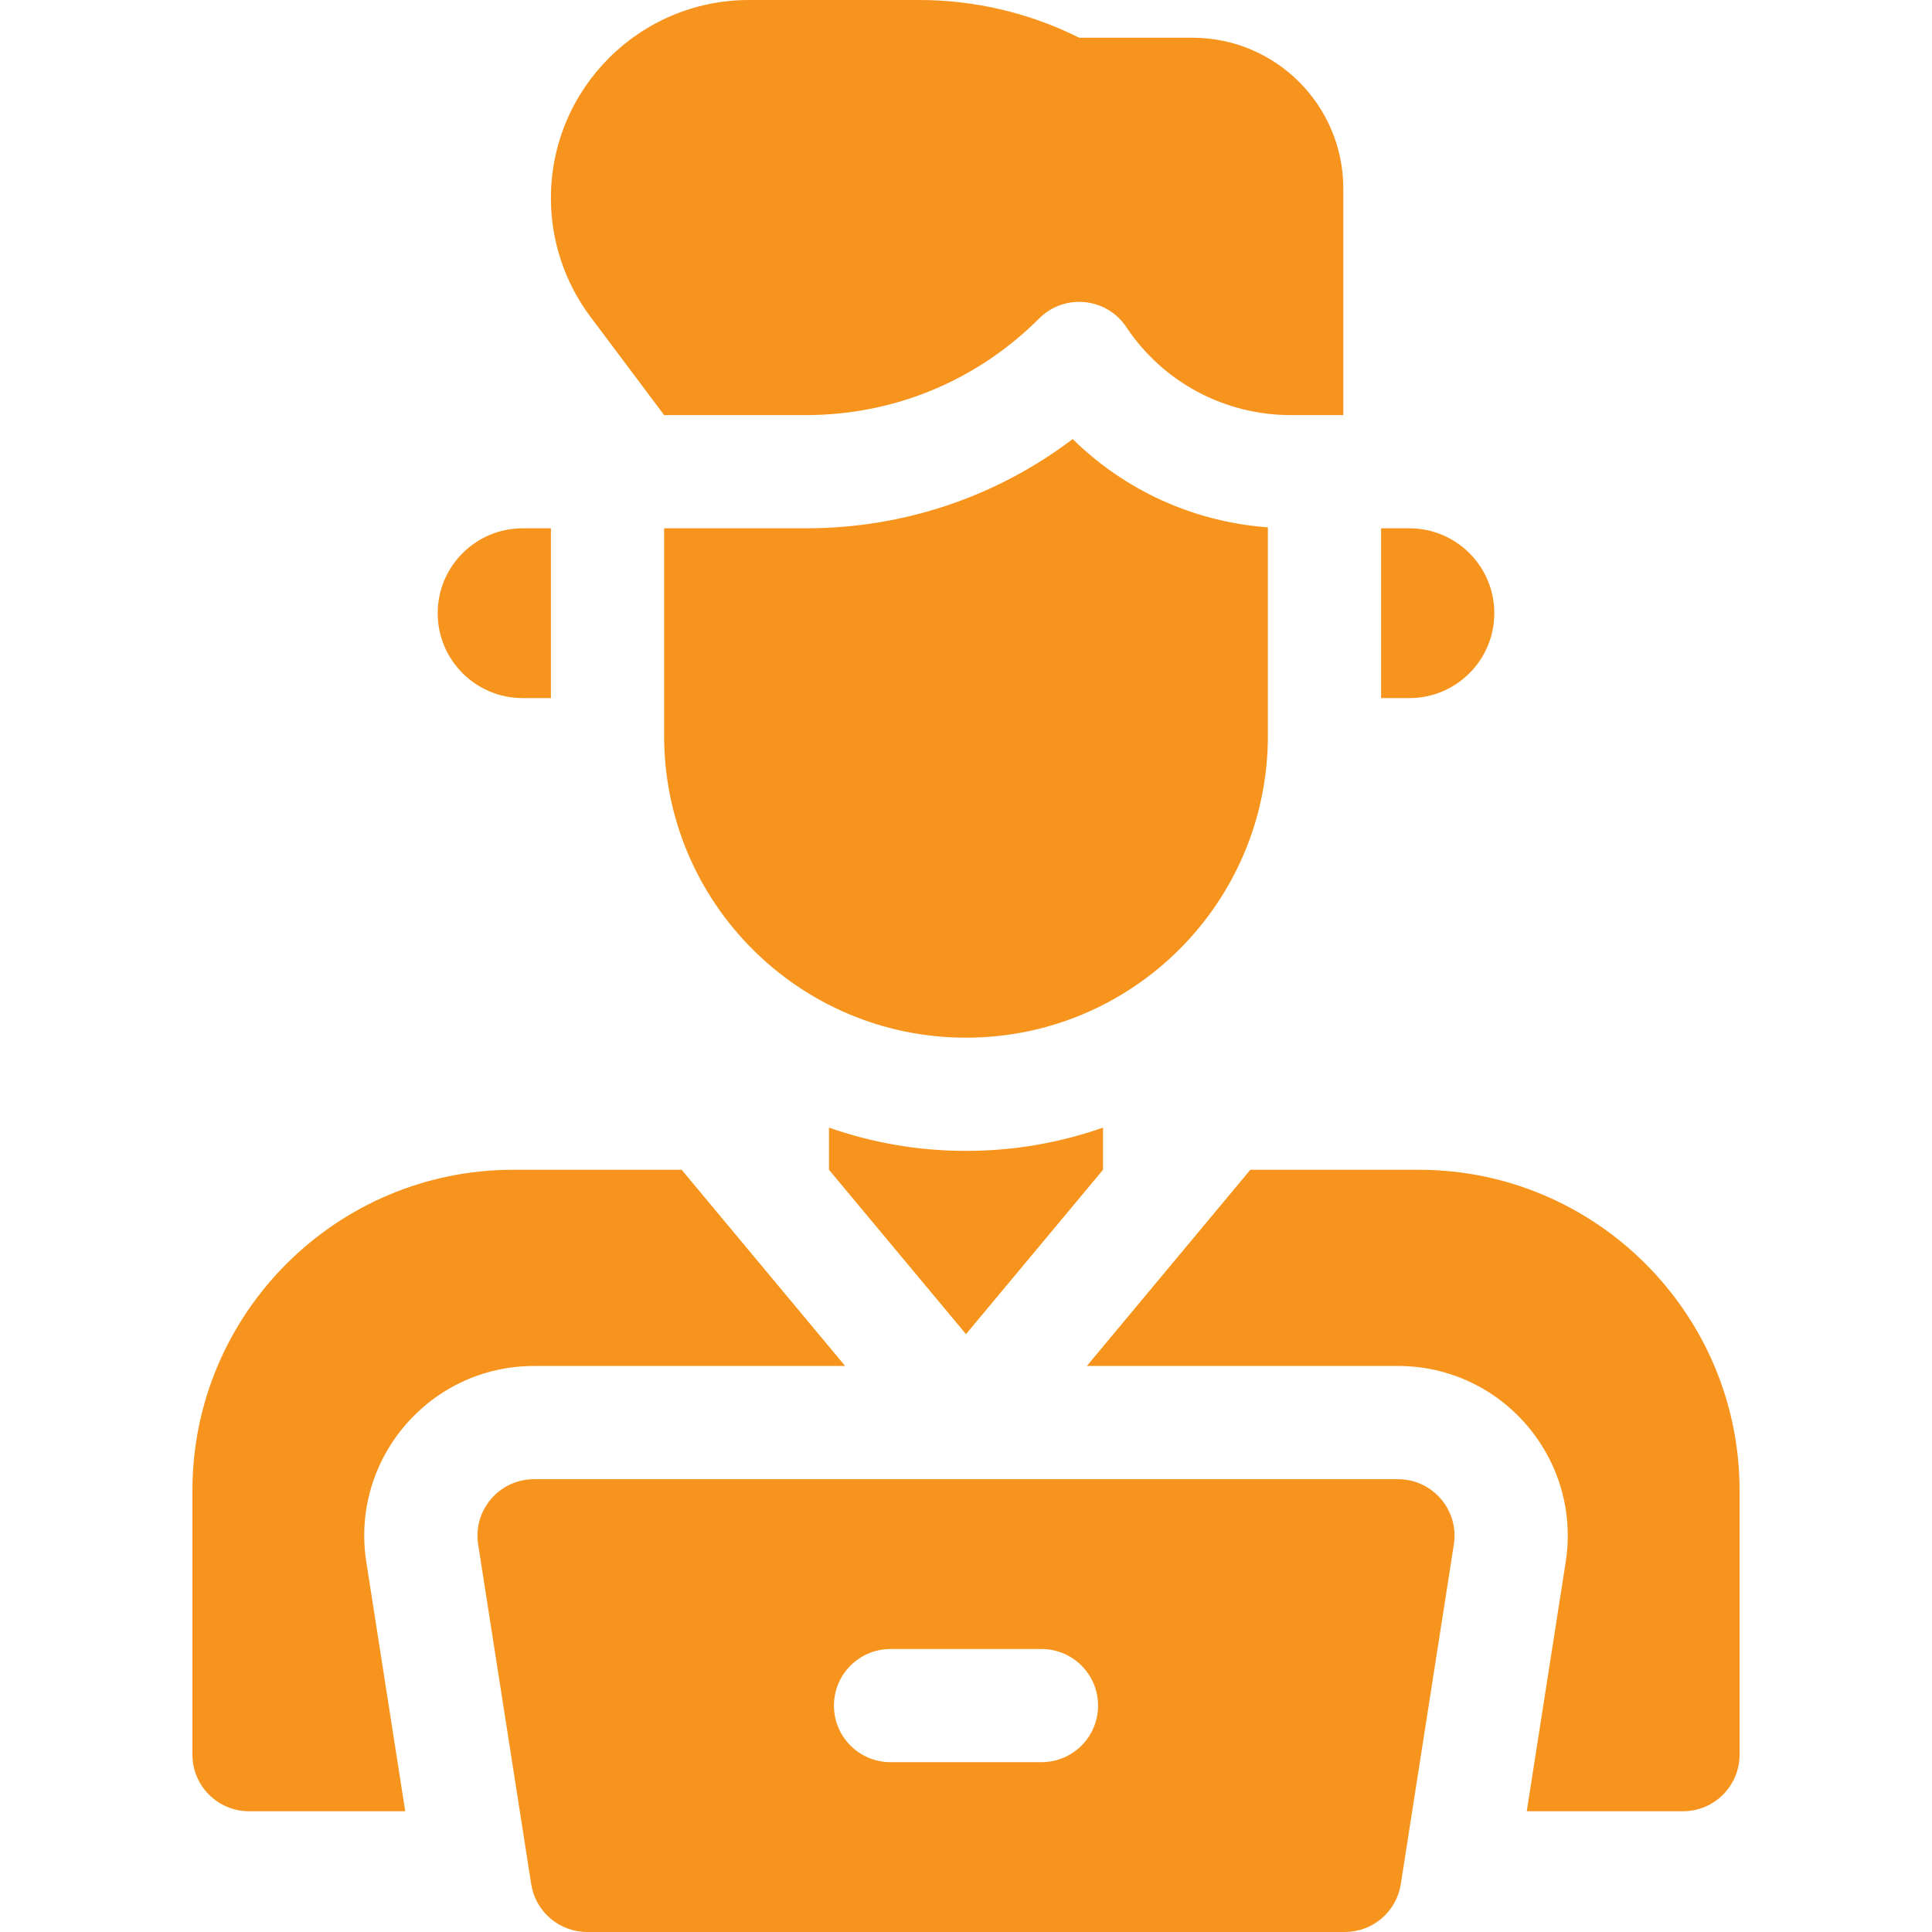
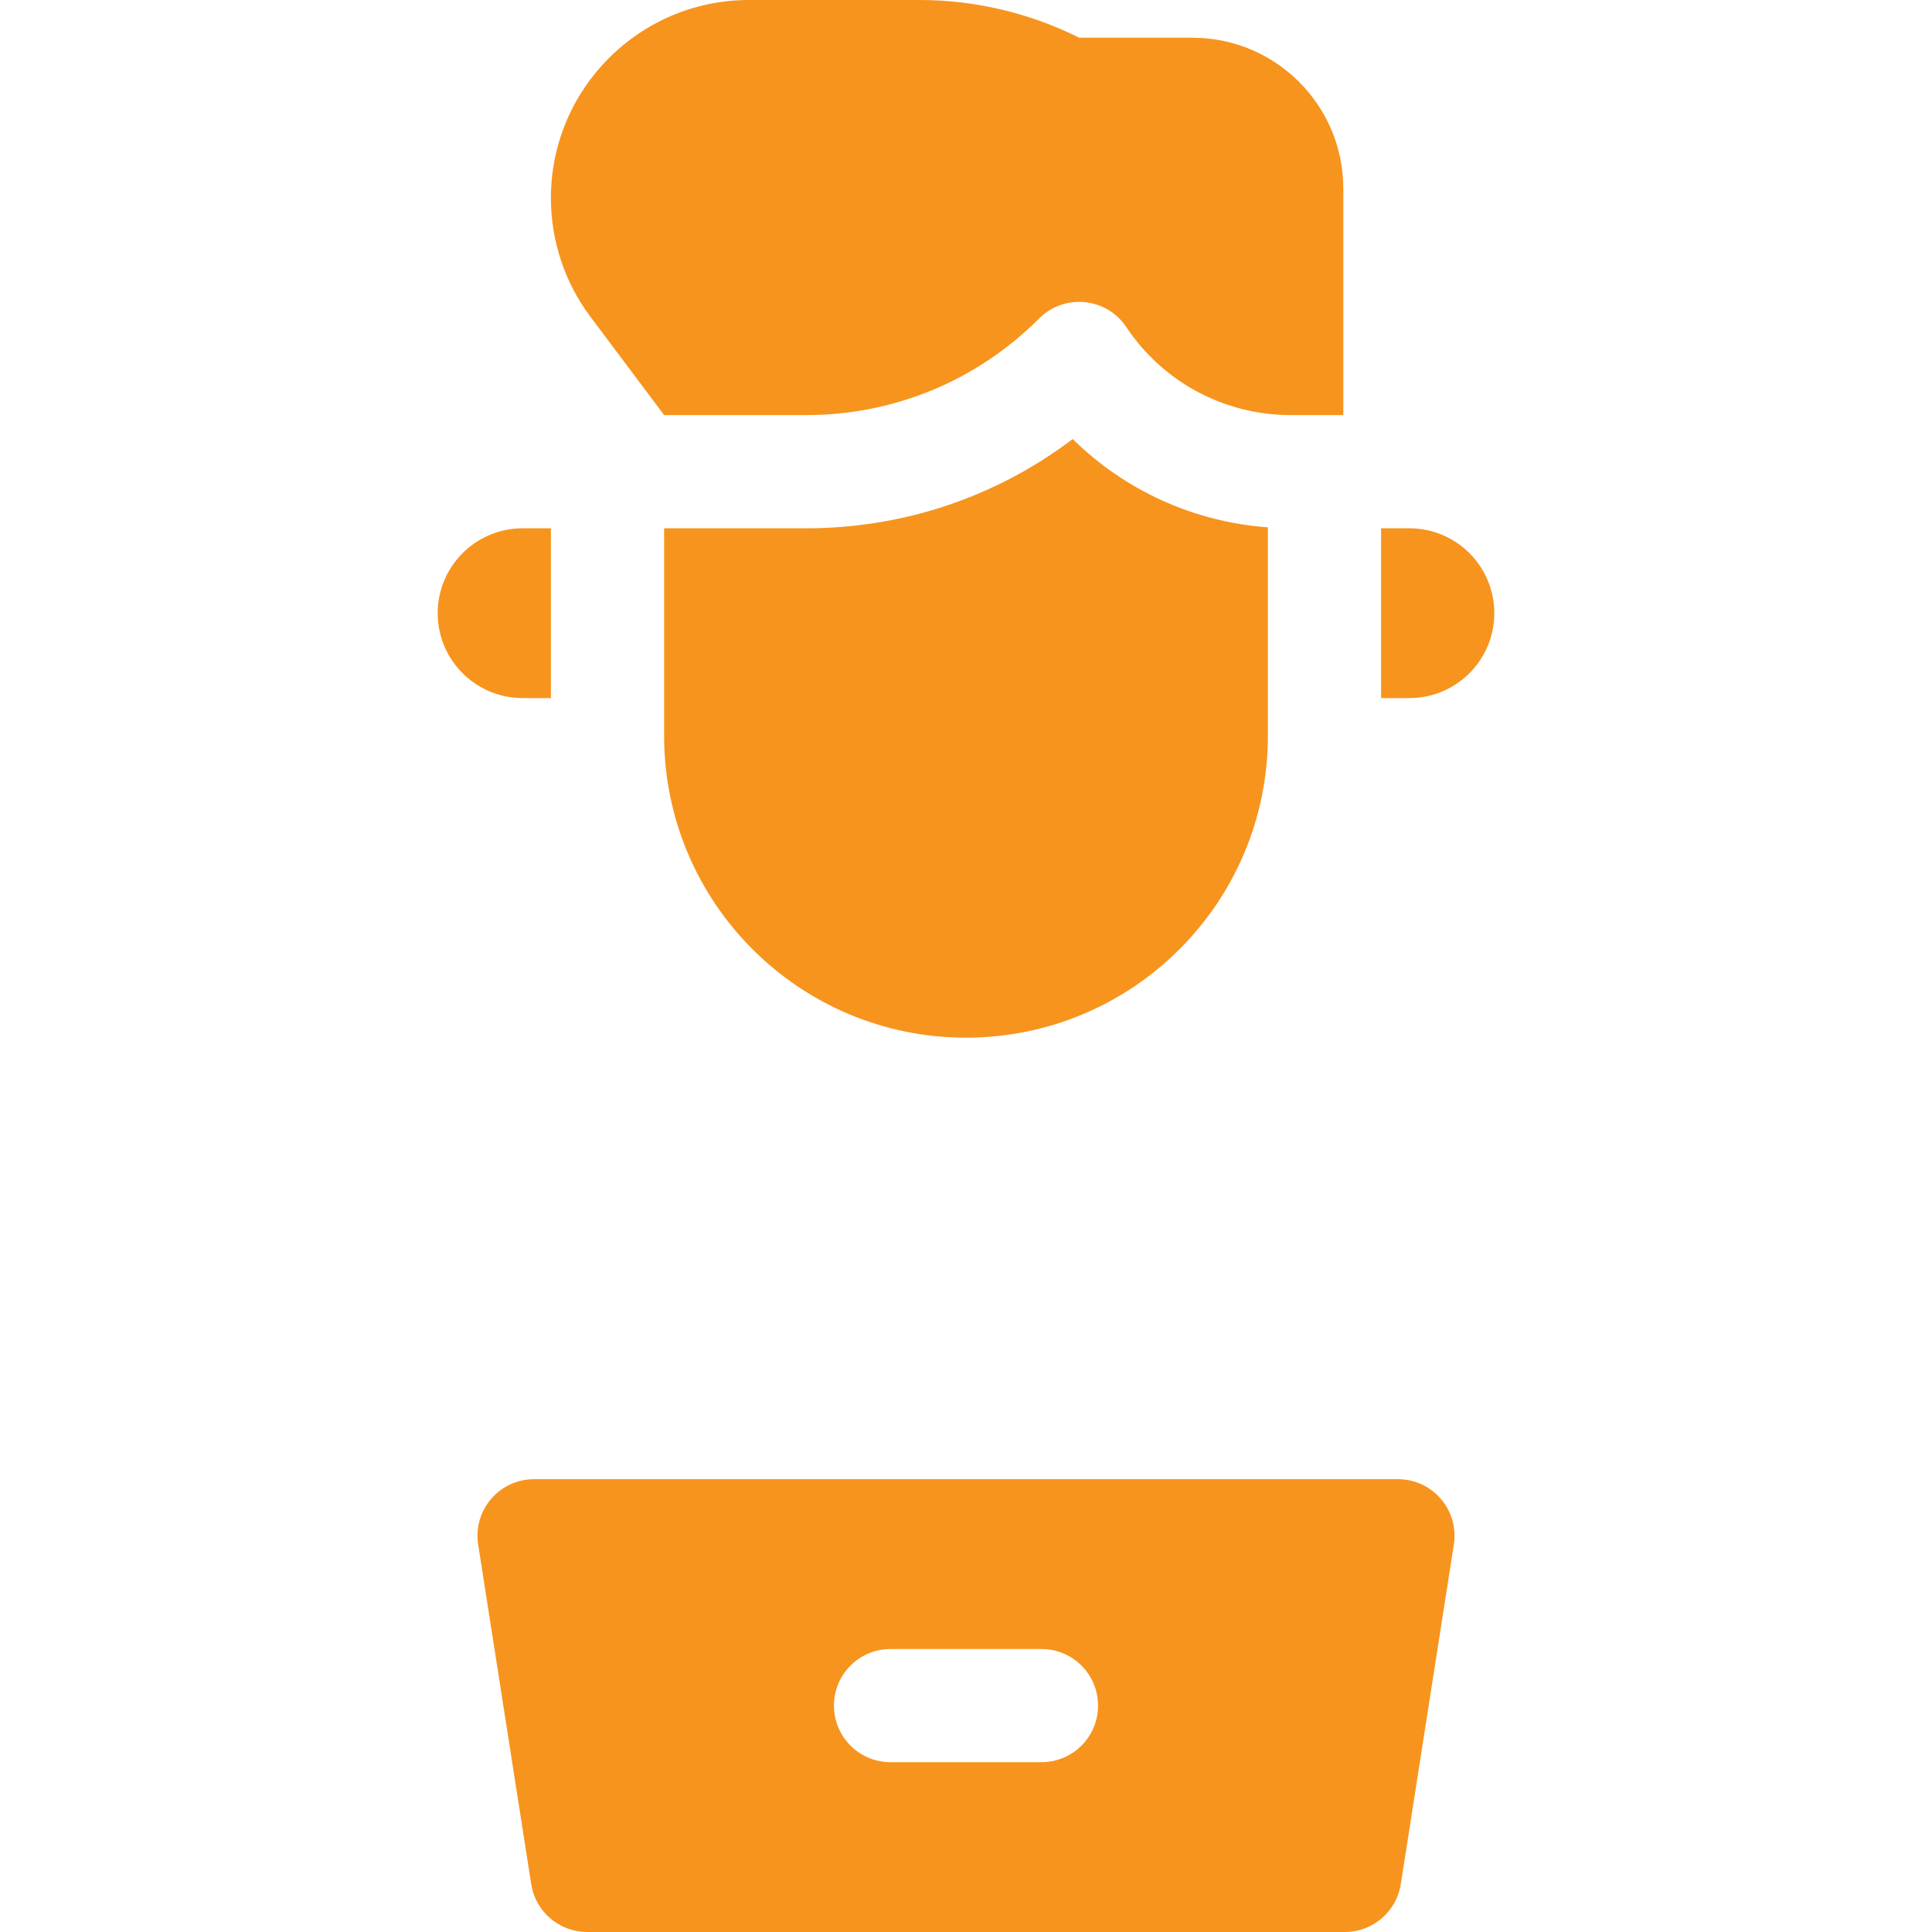
<svg xmlns="http://www.w3.org/2000/svg" width="40" height="40" viewBox="0 0 40 40" fill="none">
  <path d="M10.82 14.453H11.406V10.938H10.82C9.85 10.938 9.062 11.725 9.062 12.695C9.062 13.666 9.85 14.453 10.82 14.453ZM30.938 12.695C30.938 11.725 30.151 10.938 29.18 10.938H28.594V14.453H29.18C30.151 14.453 30.938 13.666 30.938 12.695ZM28.943 30.625H11.057C10.338 30.625 9.788 31.267 9.9 31.978L10.998 39.009C11.041 39.285 11.182 39.537 11.394 39.718C11.606 39.9 11.877 40 12.156 40H27.844C28.123 40 28.394 39.9 28.606 39.718C28.818 39.537 28.959 39.285 29.002 39.009L30.1 31.978C30.212 31.267 29.662 30.625 28.943 30.625ZM21.562 36.484H18.438C17.79 36.484 17.266 35.96 17.266 35.312C17.266 34.665 17.79 34.141 18.438 34.141H21.562C22.21 34.141 22.734 34.665 22.734 35.312C22.734 35.96 22.21 36.484 21.562 36.484ZM13.75 8.594H16.686C18.51 8.594 20.225 7.883 21.515 6.593C22.038 6.07 22.909 6.157 23.319 6.772C23.692 7.333 24.198 7.793 24.792 8.111C25.386 8.428 26.049 8.594 26.723 8.594H27.812V3.906C27.812 2.18 26.413 0.781 24.688 0.781H22.344C21.316 0.267 20.183 1.51277e-05 19.034 0H15.508C13.243 0 11.406 1.836 11.406 4.102C11.406 4.989 11.694 5.853 12.227 6.562L13.75 8.594ZM26.25 15.234V10.918C24.718 10.806 23.29 10.155 22.209 9.09C20.626 10.289 18.706 10.938 16.686 10.938H13.75V15.234C13.75 18.686 16.548 21.484 20 21.484C23.452 21.484 26.25 18.686 26.25 15.234Z" fill="#F7941D" />
-   <path d="M11.057 28.281H17.498L14.113 24.219H10.625C6.963 24.219 3.984 27.198 3.984 30.859V36.328C3.984 36.975 4.509 37.5 5.156 37.5H8.39L7.584 32.34C7.251 30.207 8.899 28.281 11.057 28.281ZM17.163 23.346V24.219L20 27.622L22.837 24.219V23.346C21.948 23.658 20.994 23.828 20 23.828C19.006 23.828 18.052 23.658 17.163 23.346ZM29.375 24.219H25.887L22.502 28.281H28.943C31.101 28.281 32.749 30.207 32.416 32.34L31.61 37.5H34.844C35.491 37.5 36.016 36.975 36.016 36.328V30.859C36.016 27.198 33.037 24.219 29.375 24.219Z" fill="#F7941D" />
</svg>